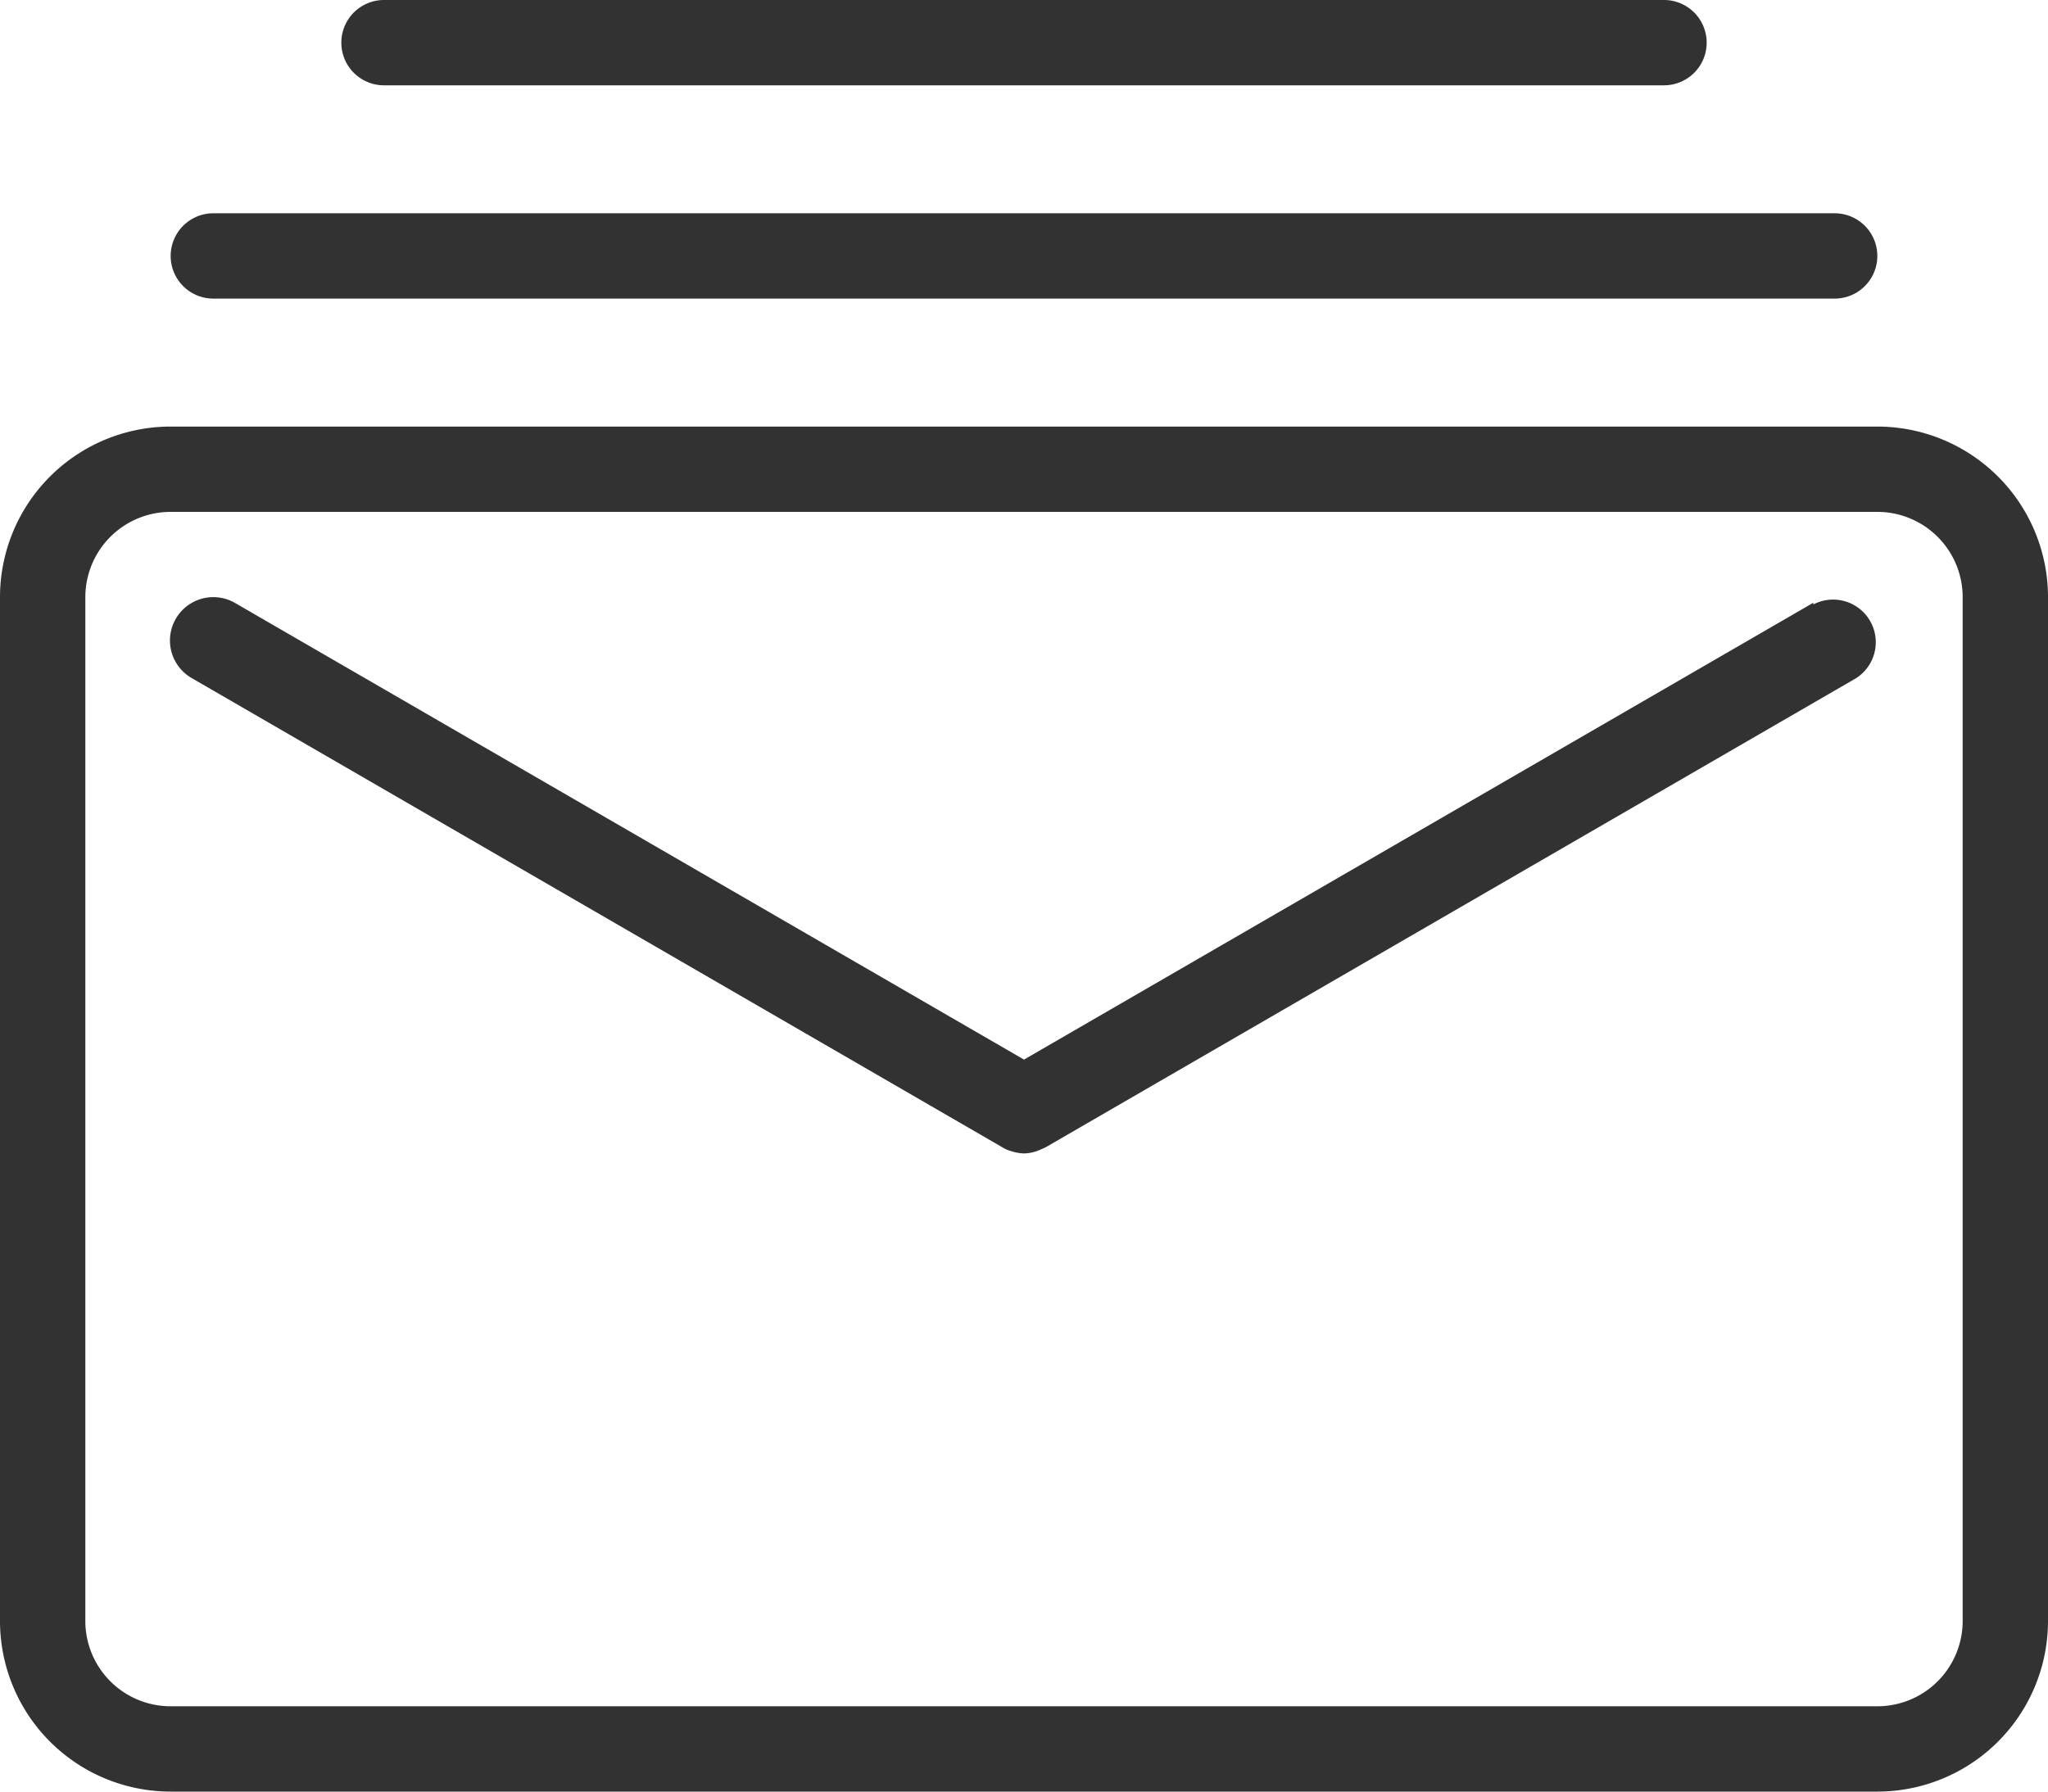
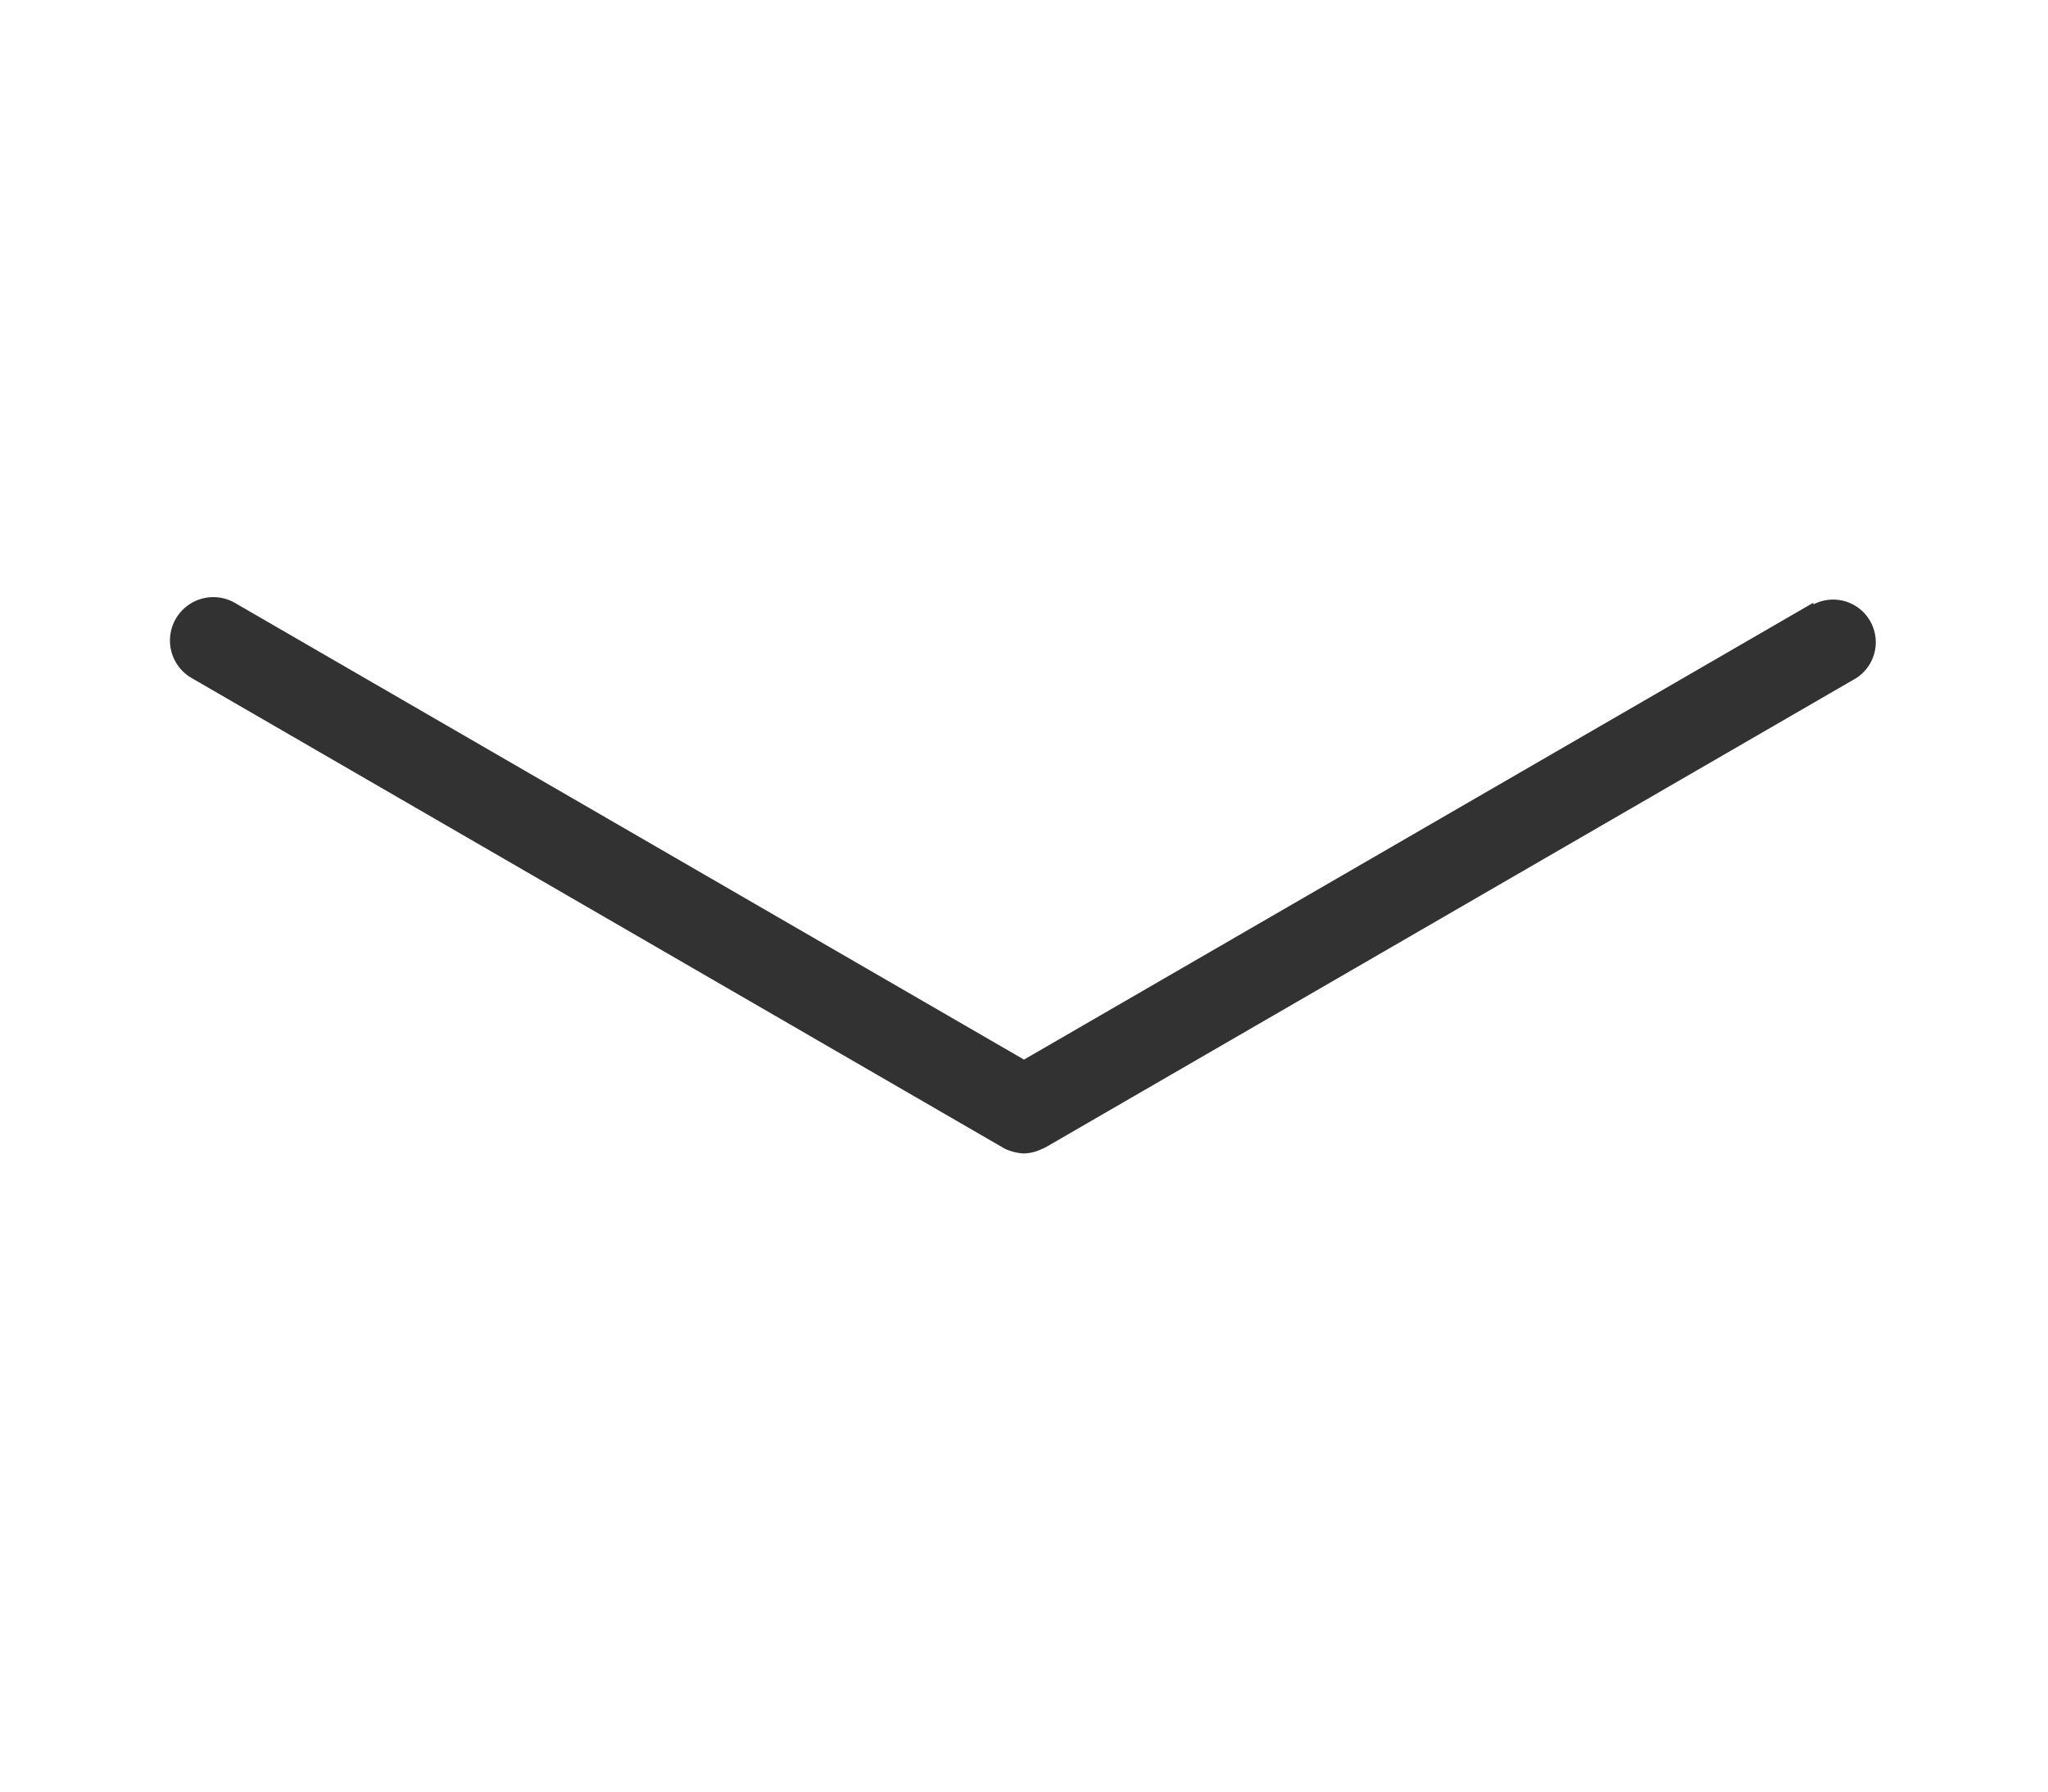
<svg xmlns="http://www.w3.org/2000/svg" class="icon" viewBox="0 0 48 42">
  <style>path{fill:#323232;}</style>
  <g transform="translate(0 -3.1)">
-     <path d="m44 13.1h-40a4 4 0 0 0 -4 4v24a4 4 0 0 0 4 4h40a4 4 0 0 0 4-4v-24a4 4 0 0 0 -4-4m2 28a2 2 0 0 1 -2 2h-40a2 2 0 0 1 -2-2v-24a2 2 0 0 1 2-2h40a2 2 0 0 1 2 2z" />
    <path d="m42.5 17.23-18.5 10.71-18.5-10.71a1 1 0 0 0 -1 1.77l19 11a.71.71 0 0 0 .18.08 1.13 1.13 0 0 0 .32.06 1 1 0 0 0 .34-.07l.16-.07 19-11a1 1 0 0 0 -1-1.73" />
-     <path d="m9 5.1h30a1 1 0 1 0 0-2h-30a1 1 0 0 0 0 2" />
-     <path d="m5 10.1h38a1 1 0 0 0 0-2h-38a1 1 0 0 0 0 2" />
  </g>
</svg>